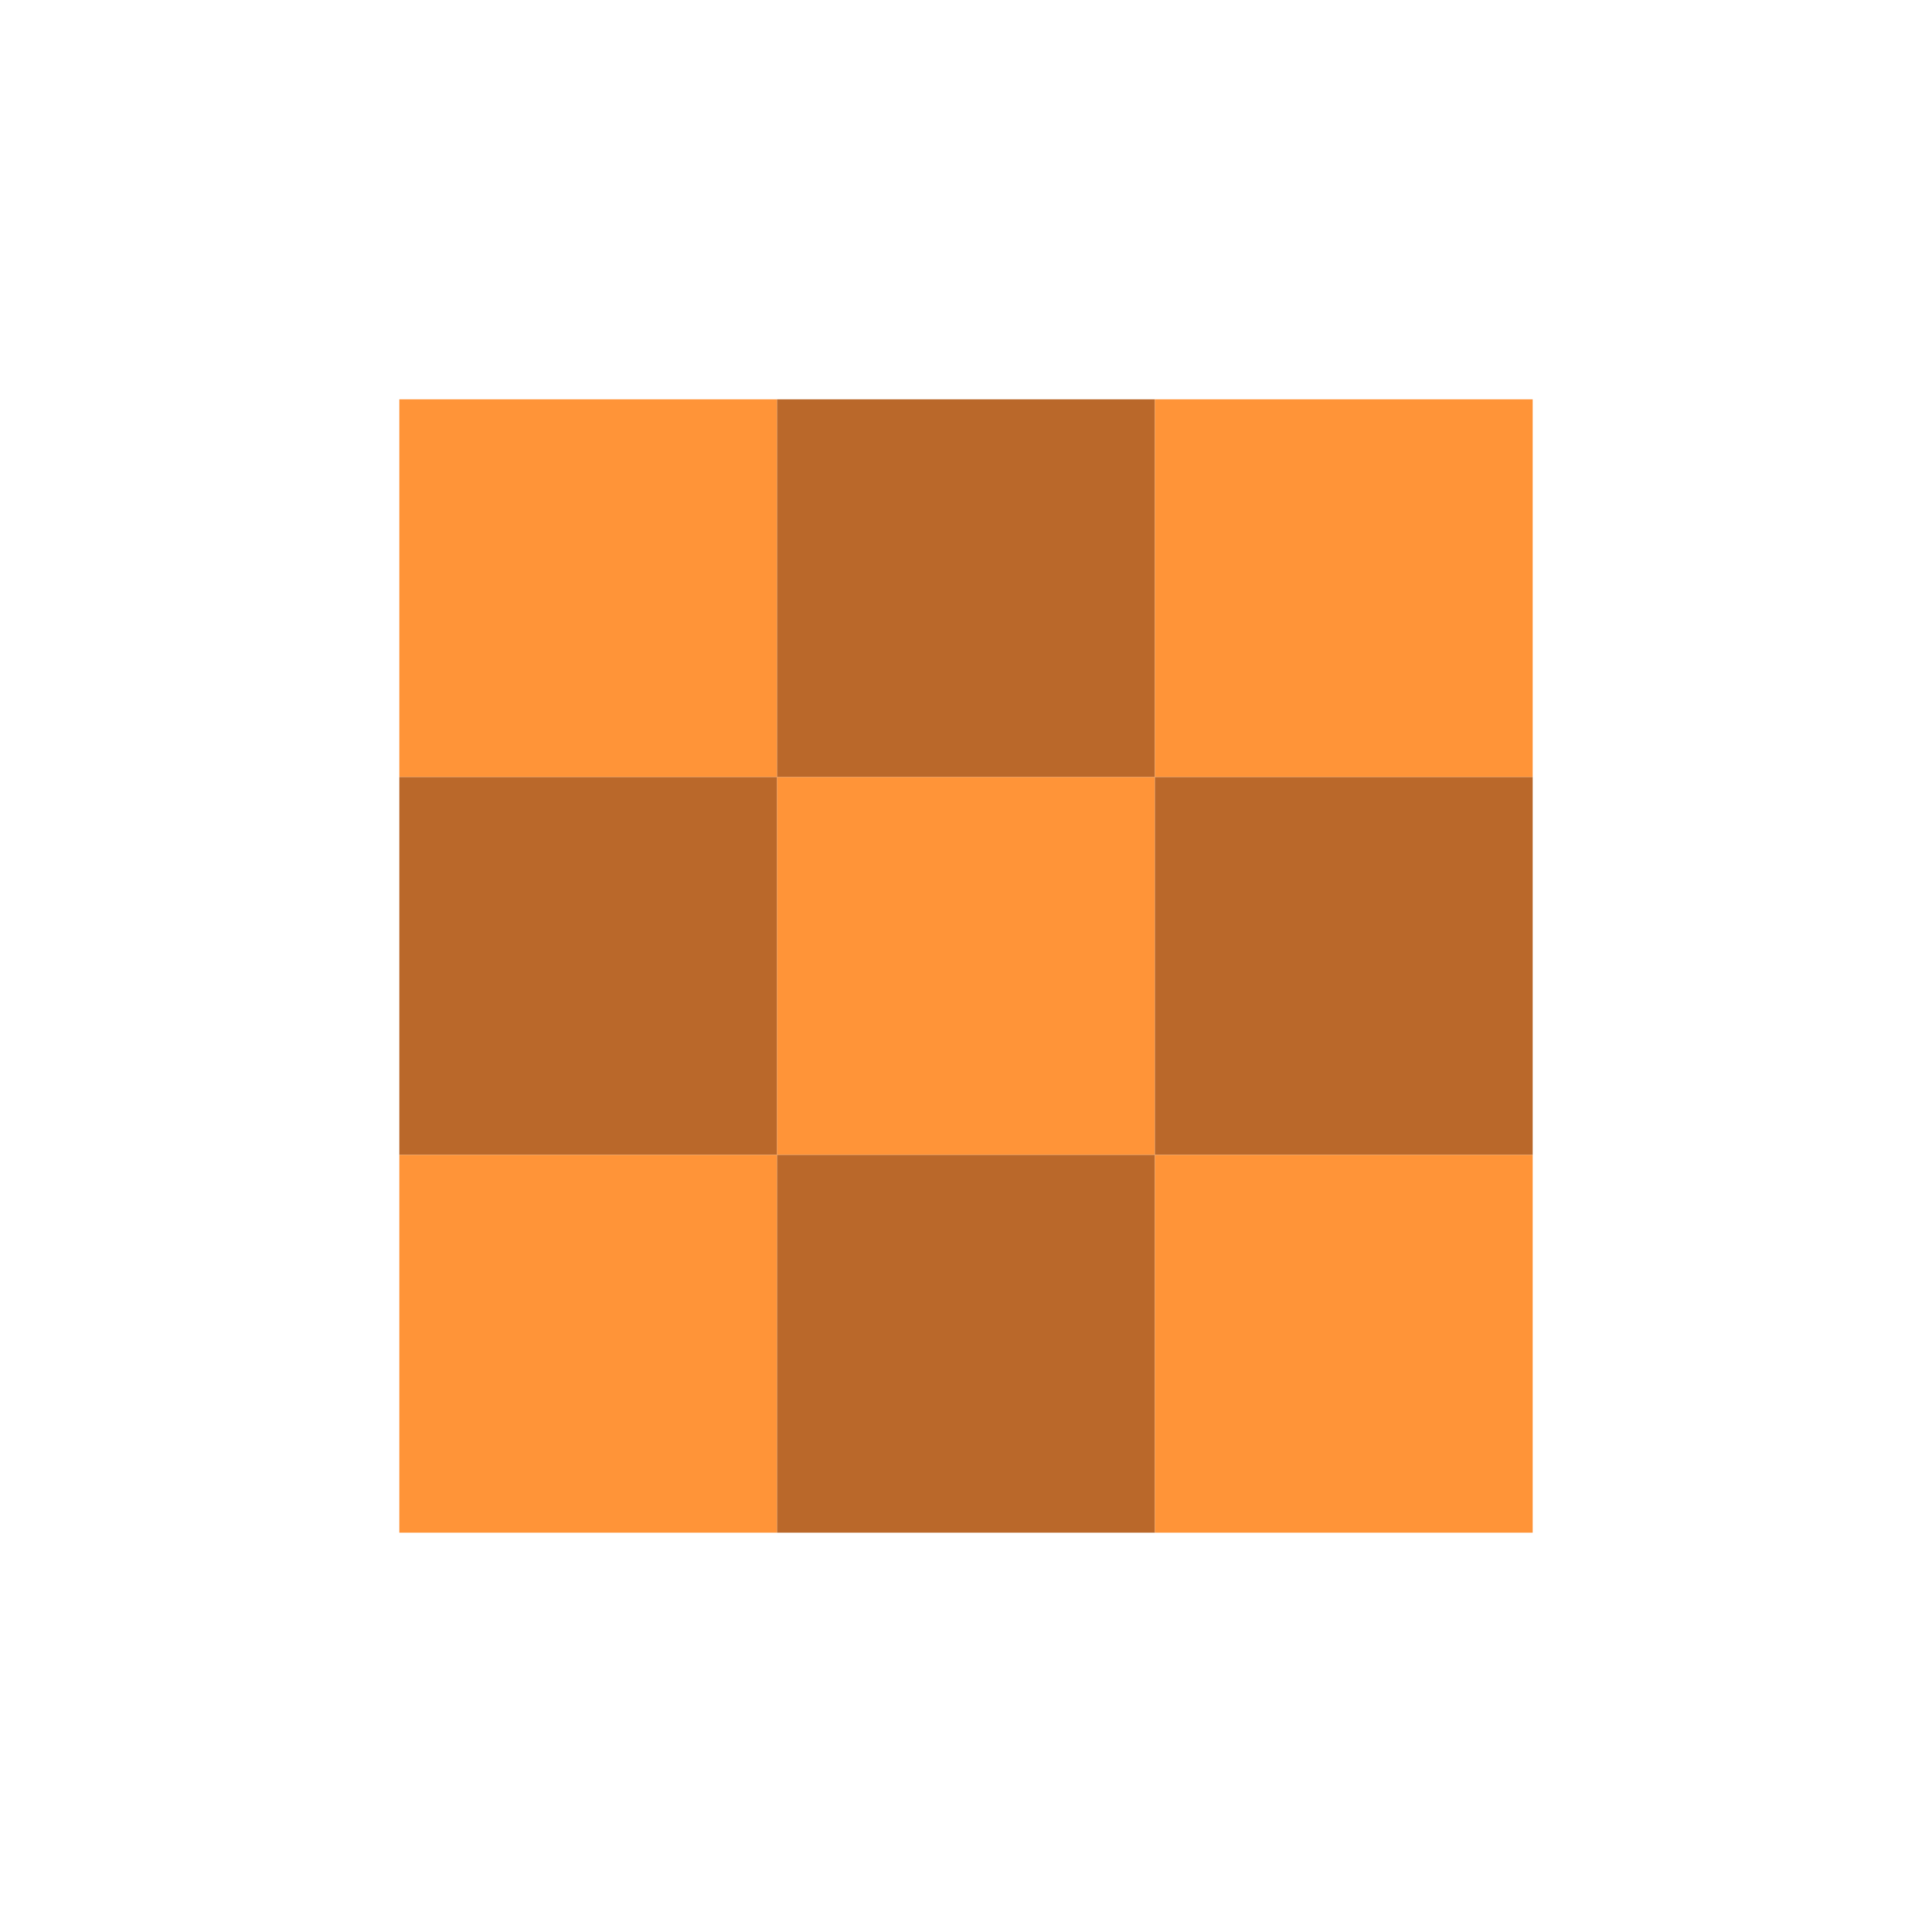
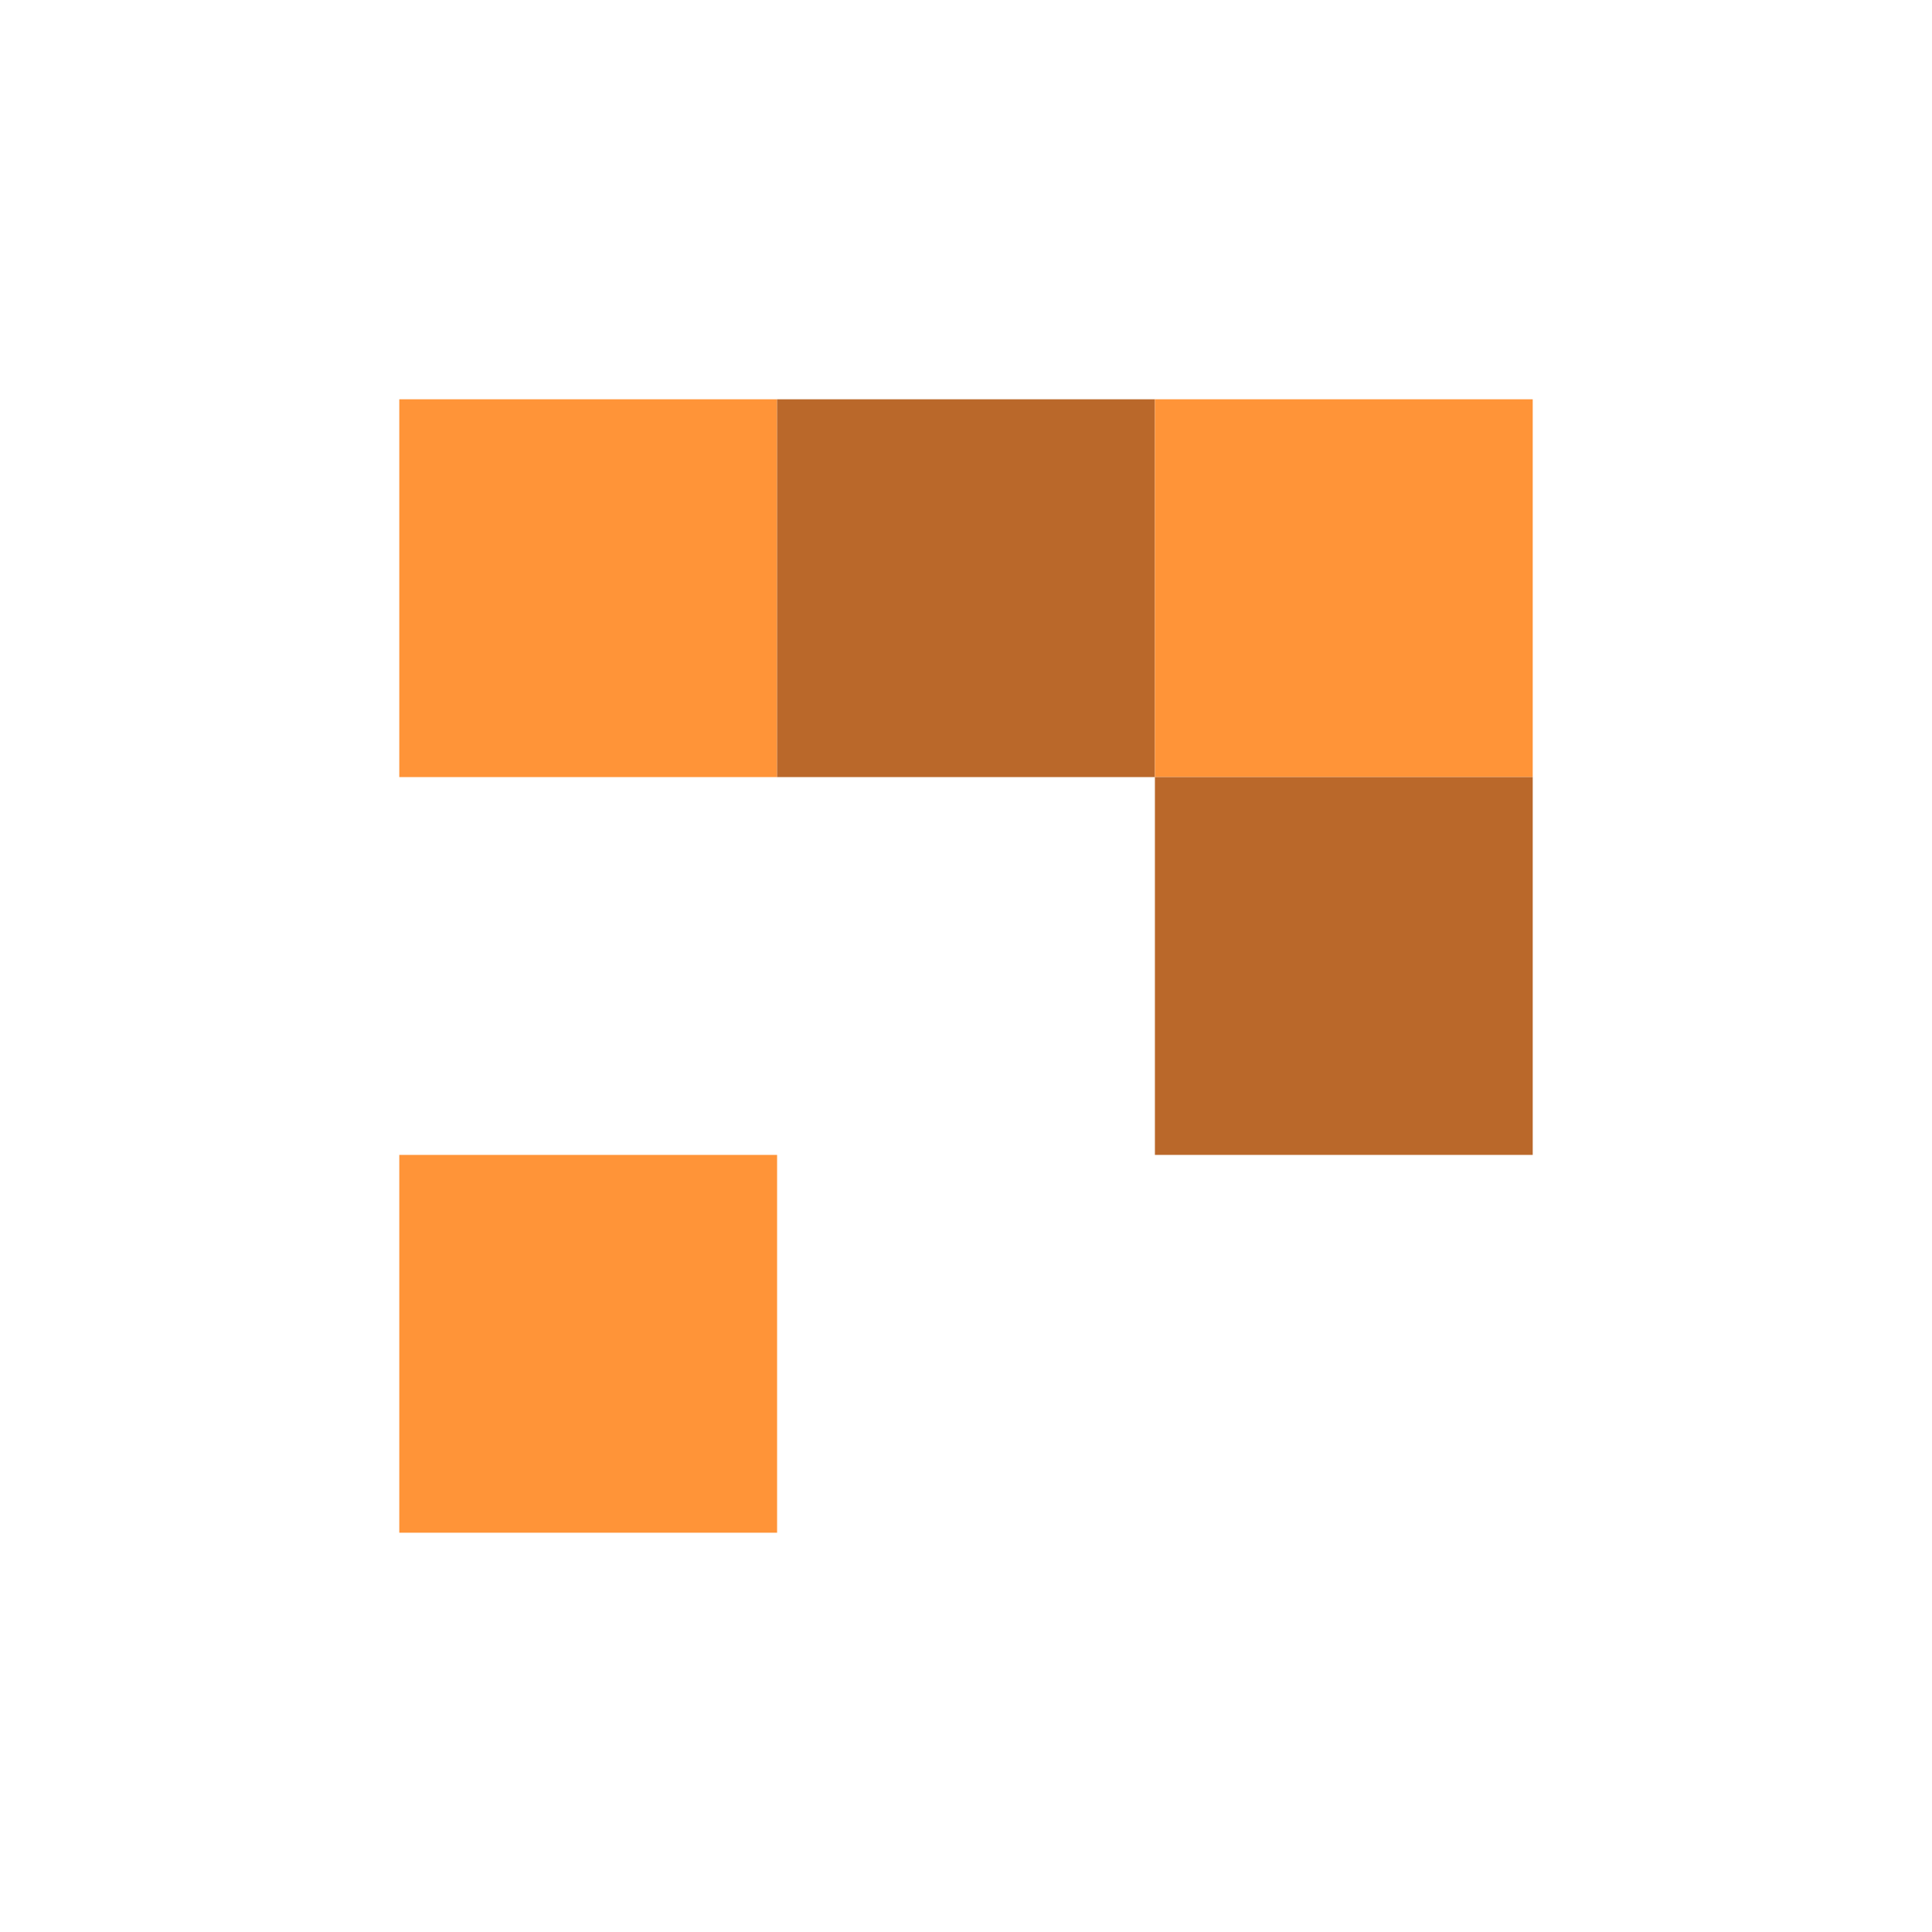
<svg xmlns="http://www.w3.org/2000/svg" id="Layer_1" viewBox="0 0 36 36">
  <defs>
    <style>.cls-1{fill:#ba682a;}.cls-2{fill:#ff9438;}</style>
  </defs>
  <rect class="cls-2" x="7.44" y="7.44" width="7.04" height="7.04" />
  <rect class="cls-1" x="14.48" y="7.44" width="7.04" height="7.04" />
  <rect class="cls-2" x="21.52" y="7.44" width="7.04" height="7.04" />
-   <rect class="cls-1" x="7.44" y="14.48" width="7.04" height="7.04" />
-   <rect class="cls-2" x="14.48" y="14.48" width="7.04" height="7.04" />
  <rect class="cls-1" x="21.52" y="14.48" width="7.04" height="7.04" />
  <rect class="cls-2" x="7.44" y="21.52" width="7.04" height="7.04" />
-   <rect class="cls-1" x="14.48" y="21.52" width="7.04" height="7.04" />
-   <rect class="cls-2" x="21.52" y="21.52" width="7.04" height="7.04" />
</svg>